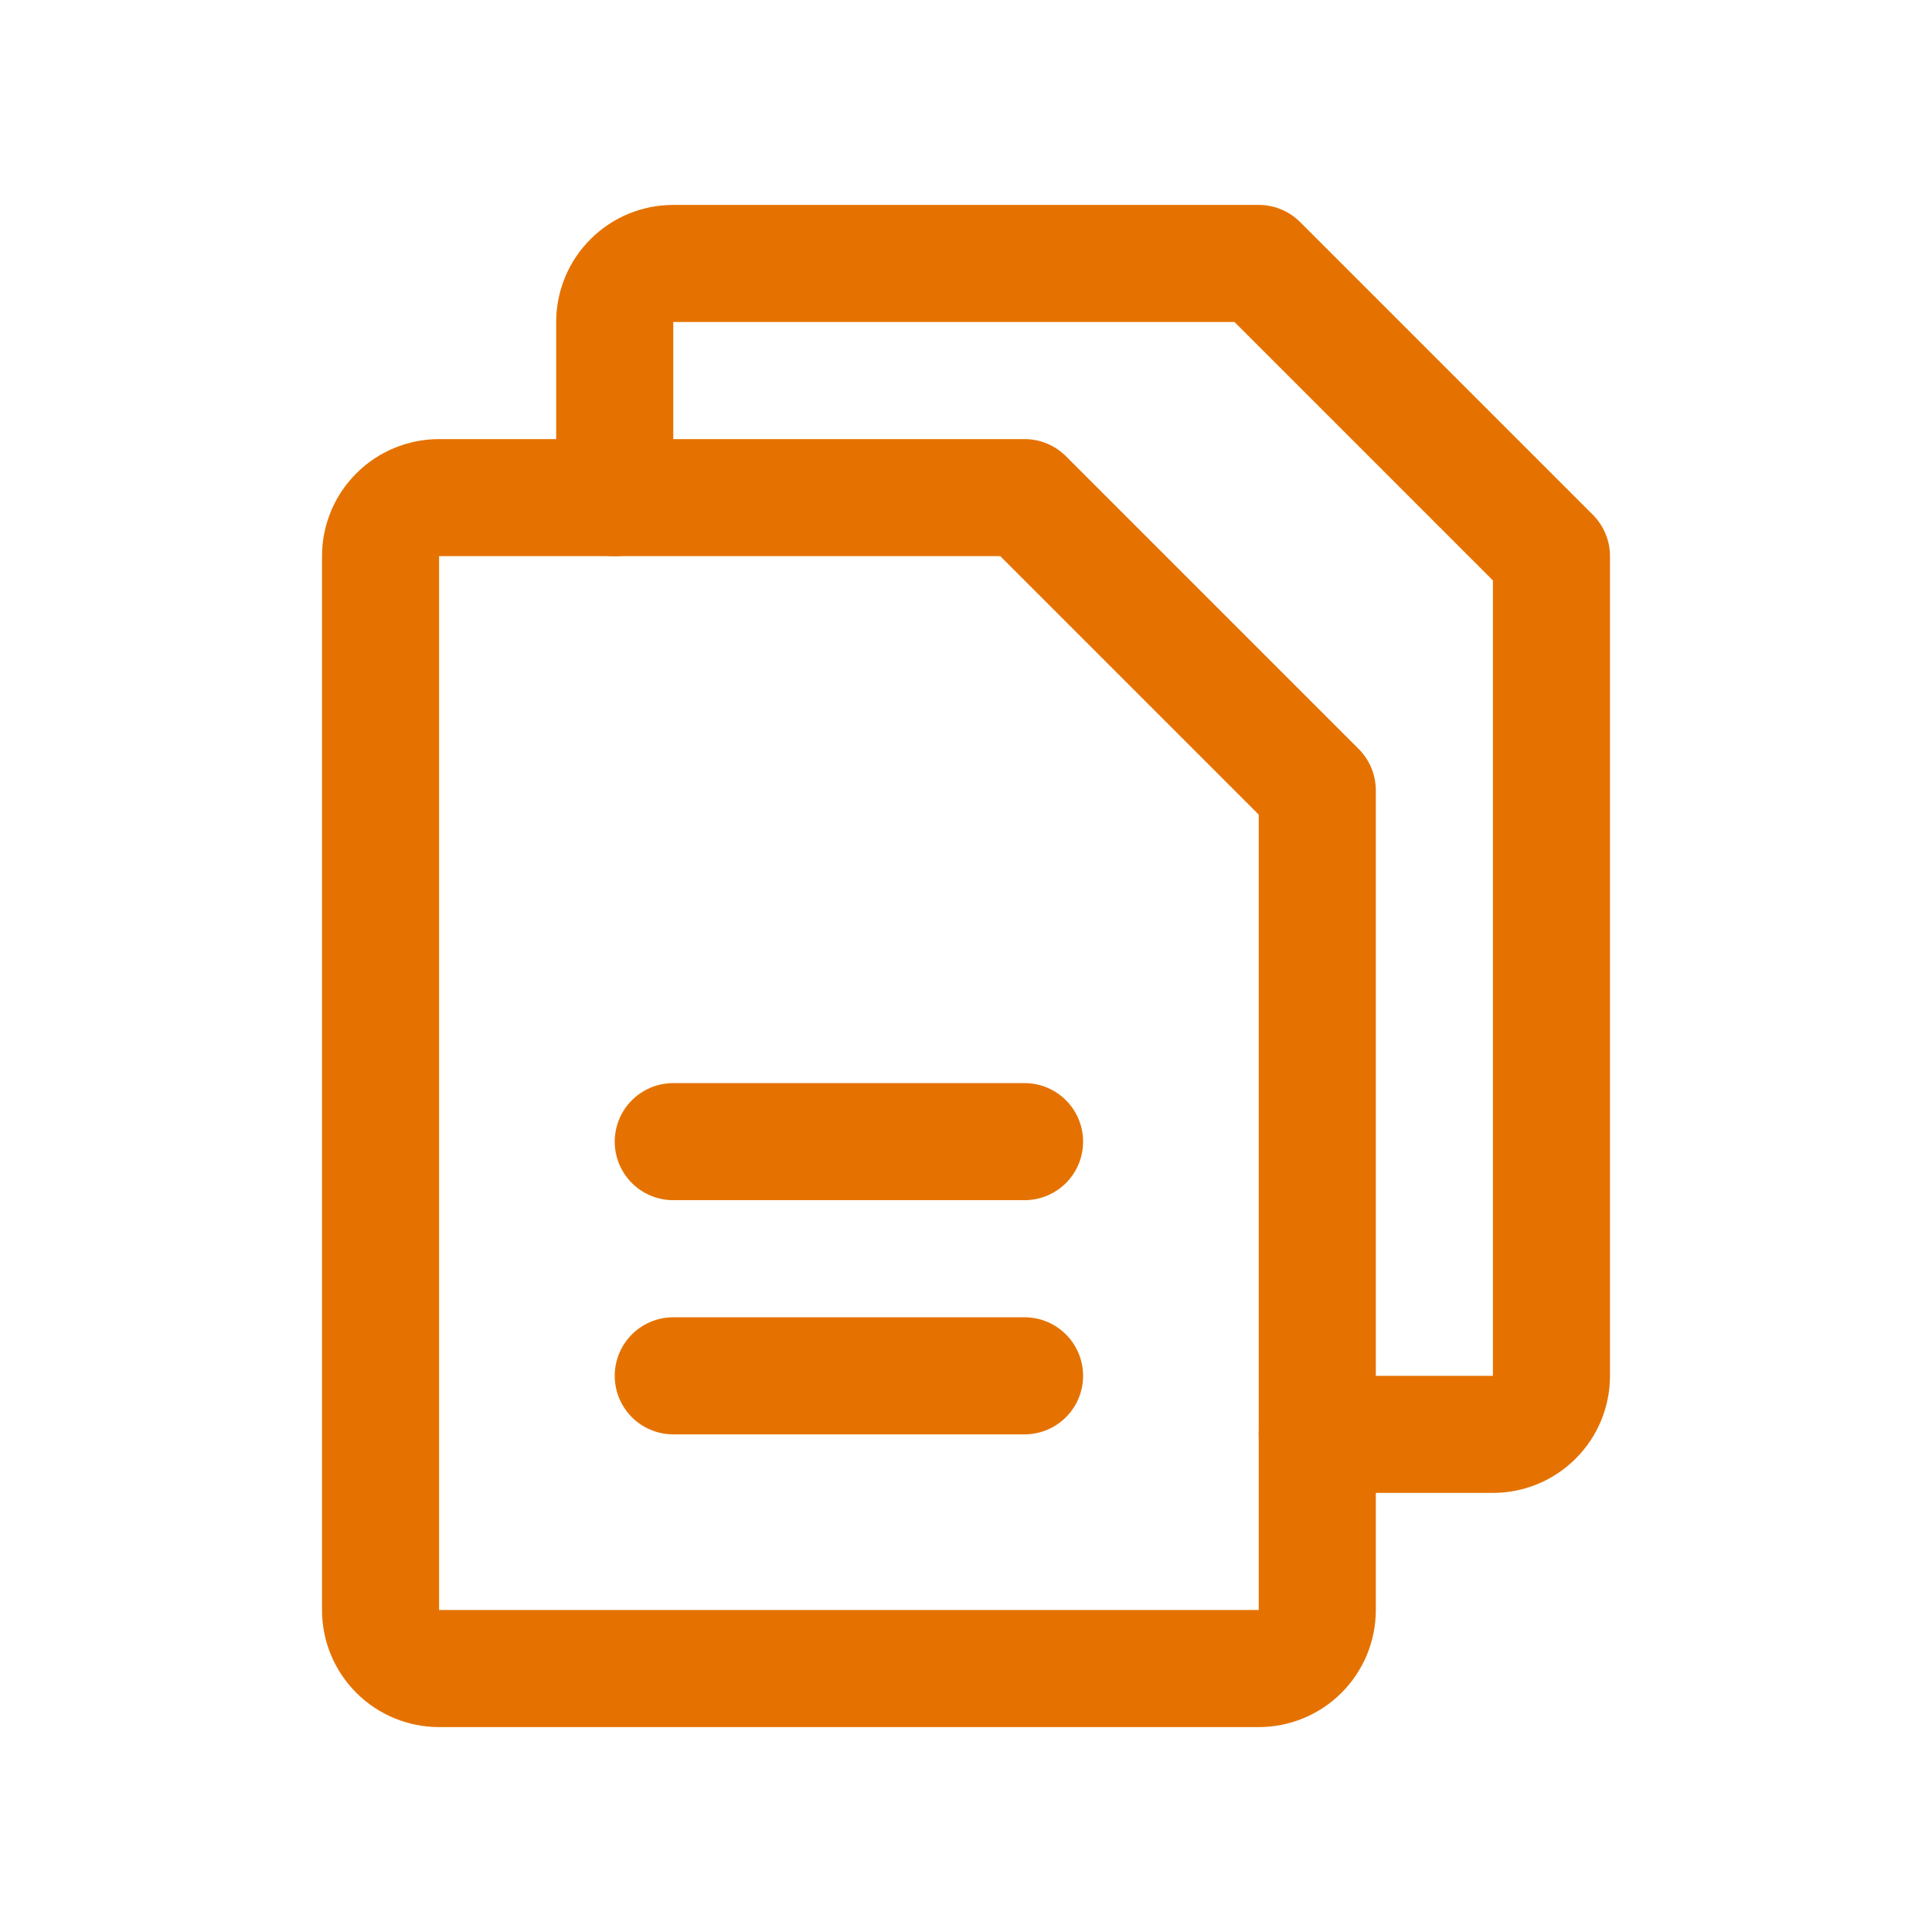
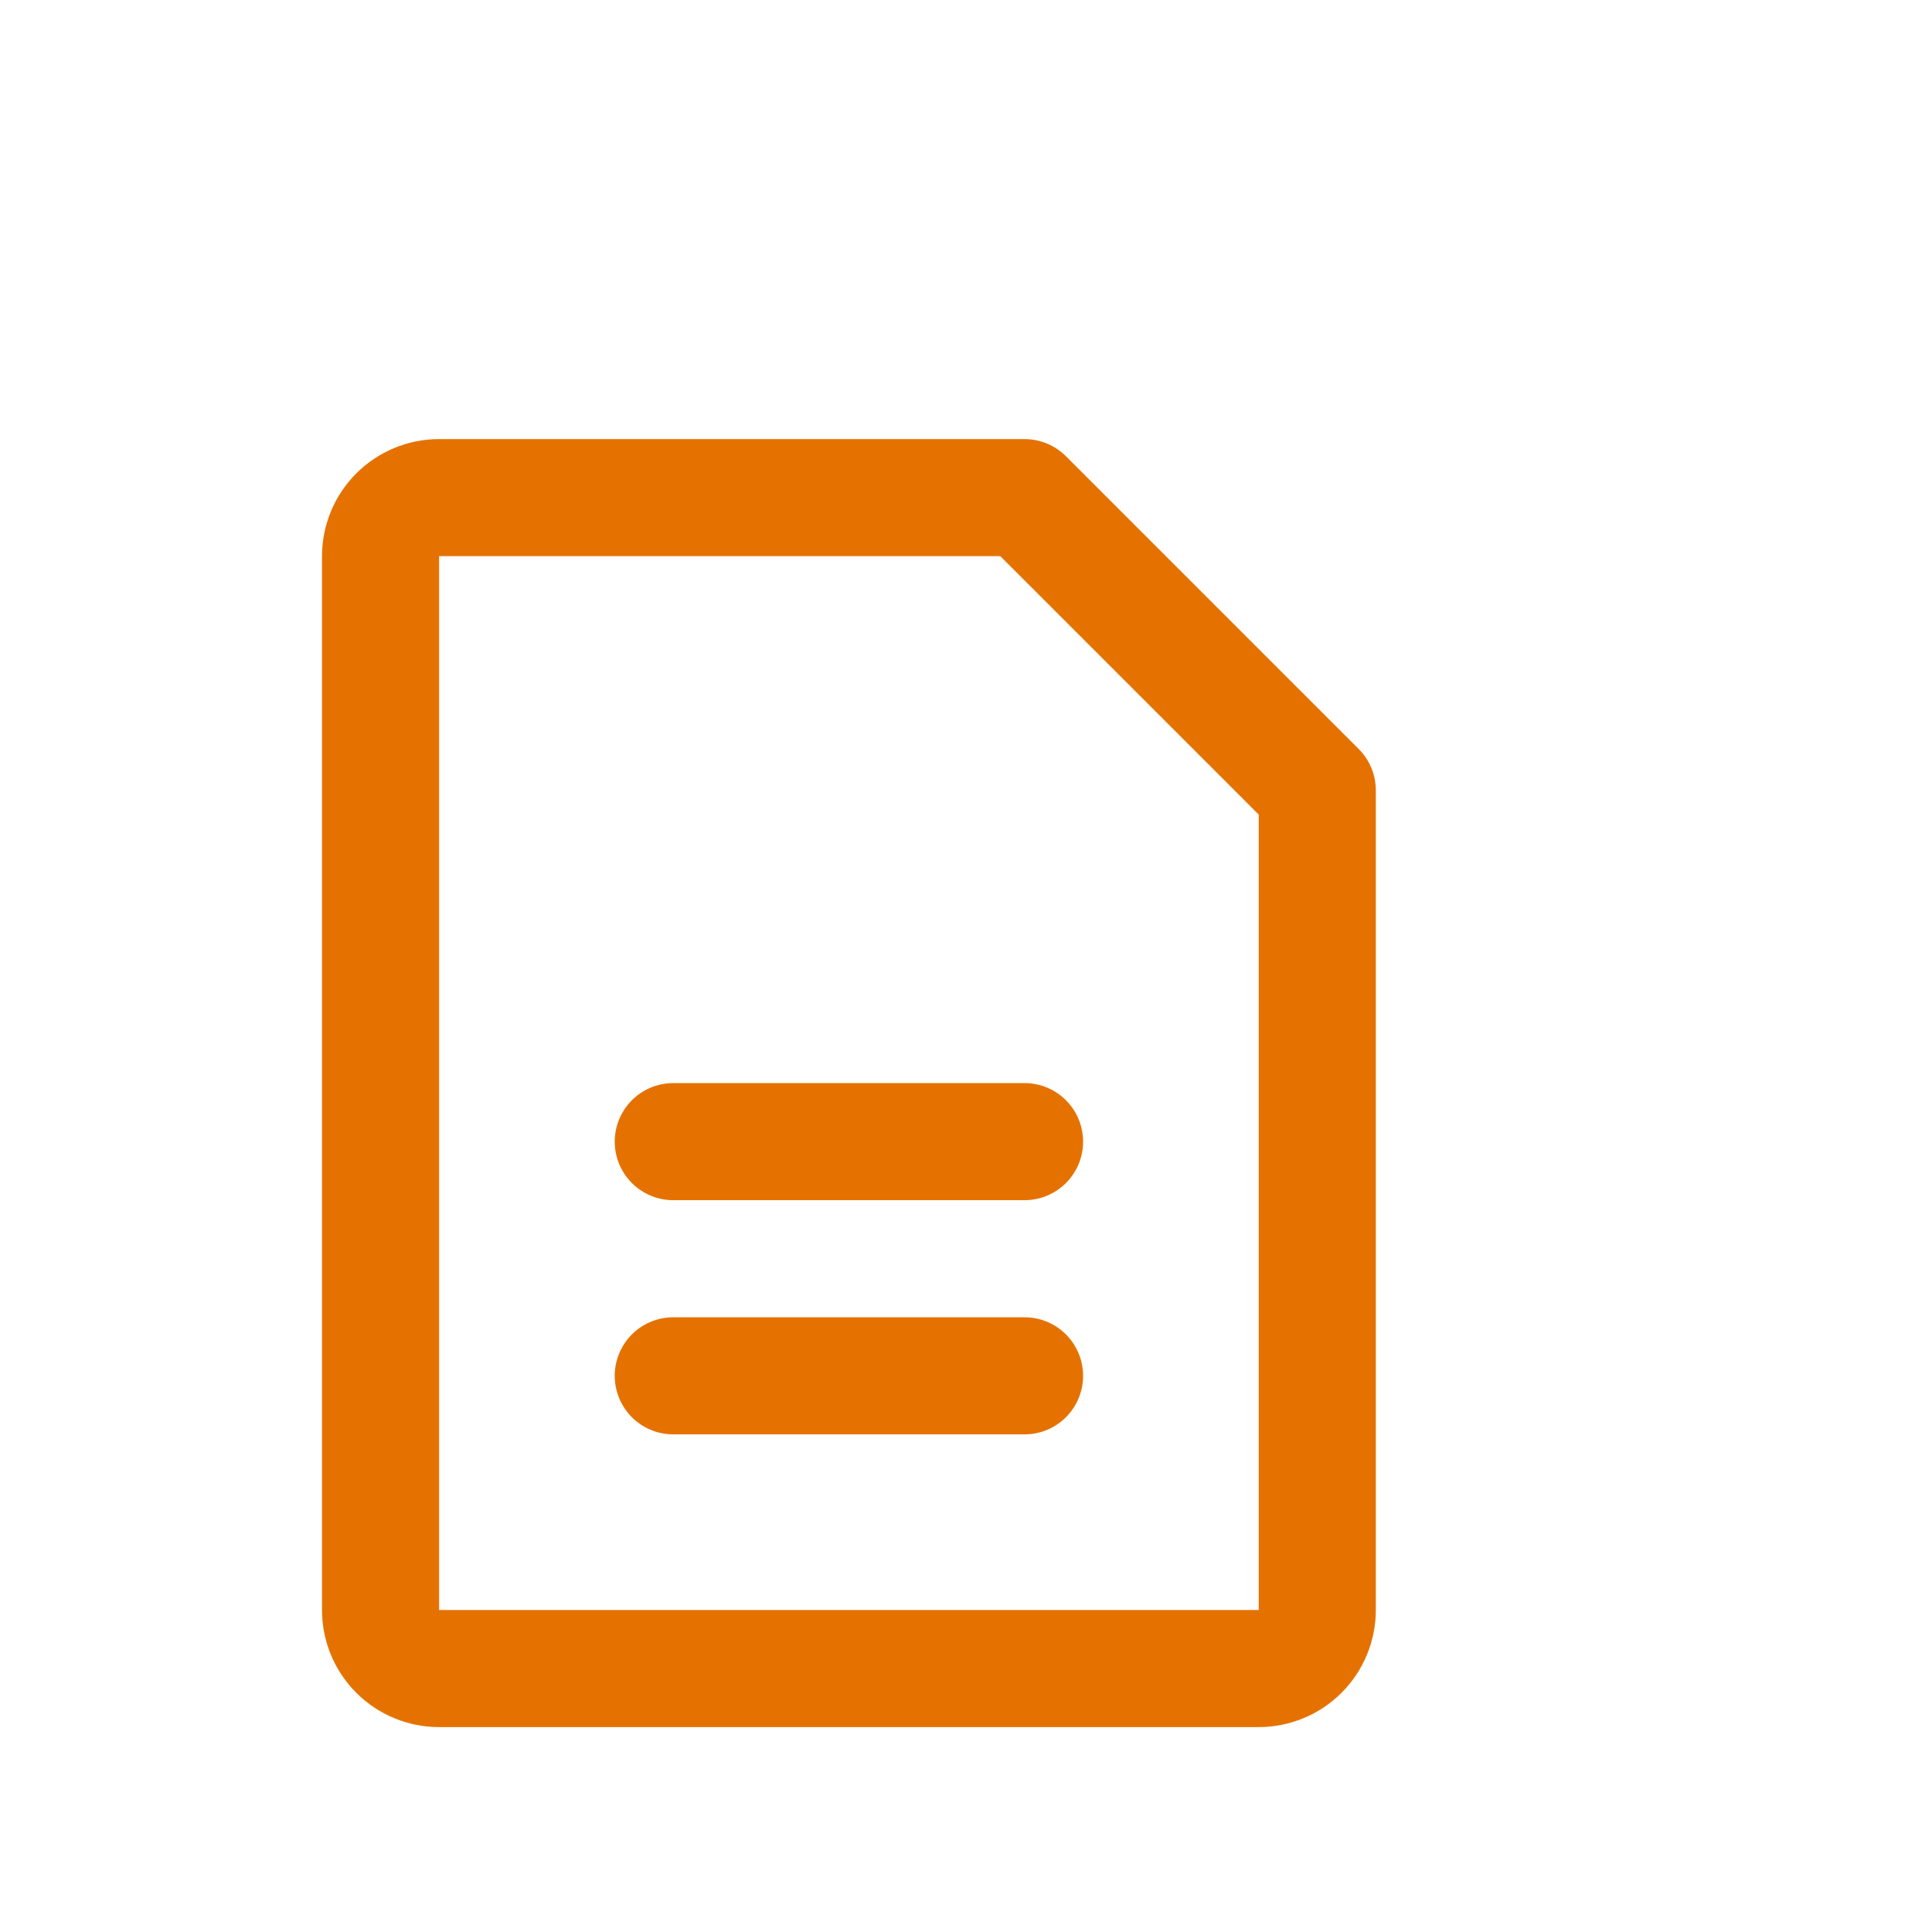
<svg xmlns="http://www.w3.org/2000/svg" width="33" height="33" viewBox="0 0 33 33" fill="none">
  <path d="M21.5 28.5H7.5C7.235 28.5 6.98 28.395 6.793 28.207C6.605 28.02 6.5 27.765 6.5 27.5V9.5C6.5 9.235 6.605 8.98 6.793 8.793C6.98 8.605 7.235 8.5 7.5 8.5H17.5L22.5 13.5V27.5C22.5 27.765 22.395 28.02 22.207 28.207C22.02 28.395 21.765 28.5 21.5 28.5Z" stroke="#E57200" stroke-width="2" stroke-linecap="round" stroke-linejoin="round" />
-   <path d="M10.5 8.5V5.5C10.5 5.235 10.605 4.98 10.793 4.793C10.98 4.605 11.235 4.5 11.5 4.5H21.5L26.5 9.5V23.5C26.5 23.765 26.395 24.02 26.207 24.207C26.02 24.395 25.765 24.5 25.5 24.5H22.5" stroke="#E57200" stroke-width="2" stroke-linecap="round" stroke-linejoin="round" />
  <path d="M11.5 19.5H17.5" stroke="#E57200" stroke-width="2" stroke-linecap="round" stroke-linejoin="round" />
  <path d="M11.5 23.5H17.5" stroke="#E57200" stroke-width="2" stroke-linecap="round" stroke-linejoin="round" />
</svg>